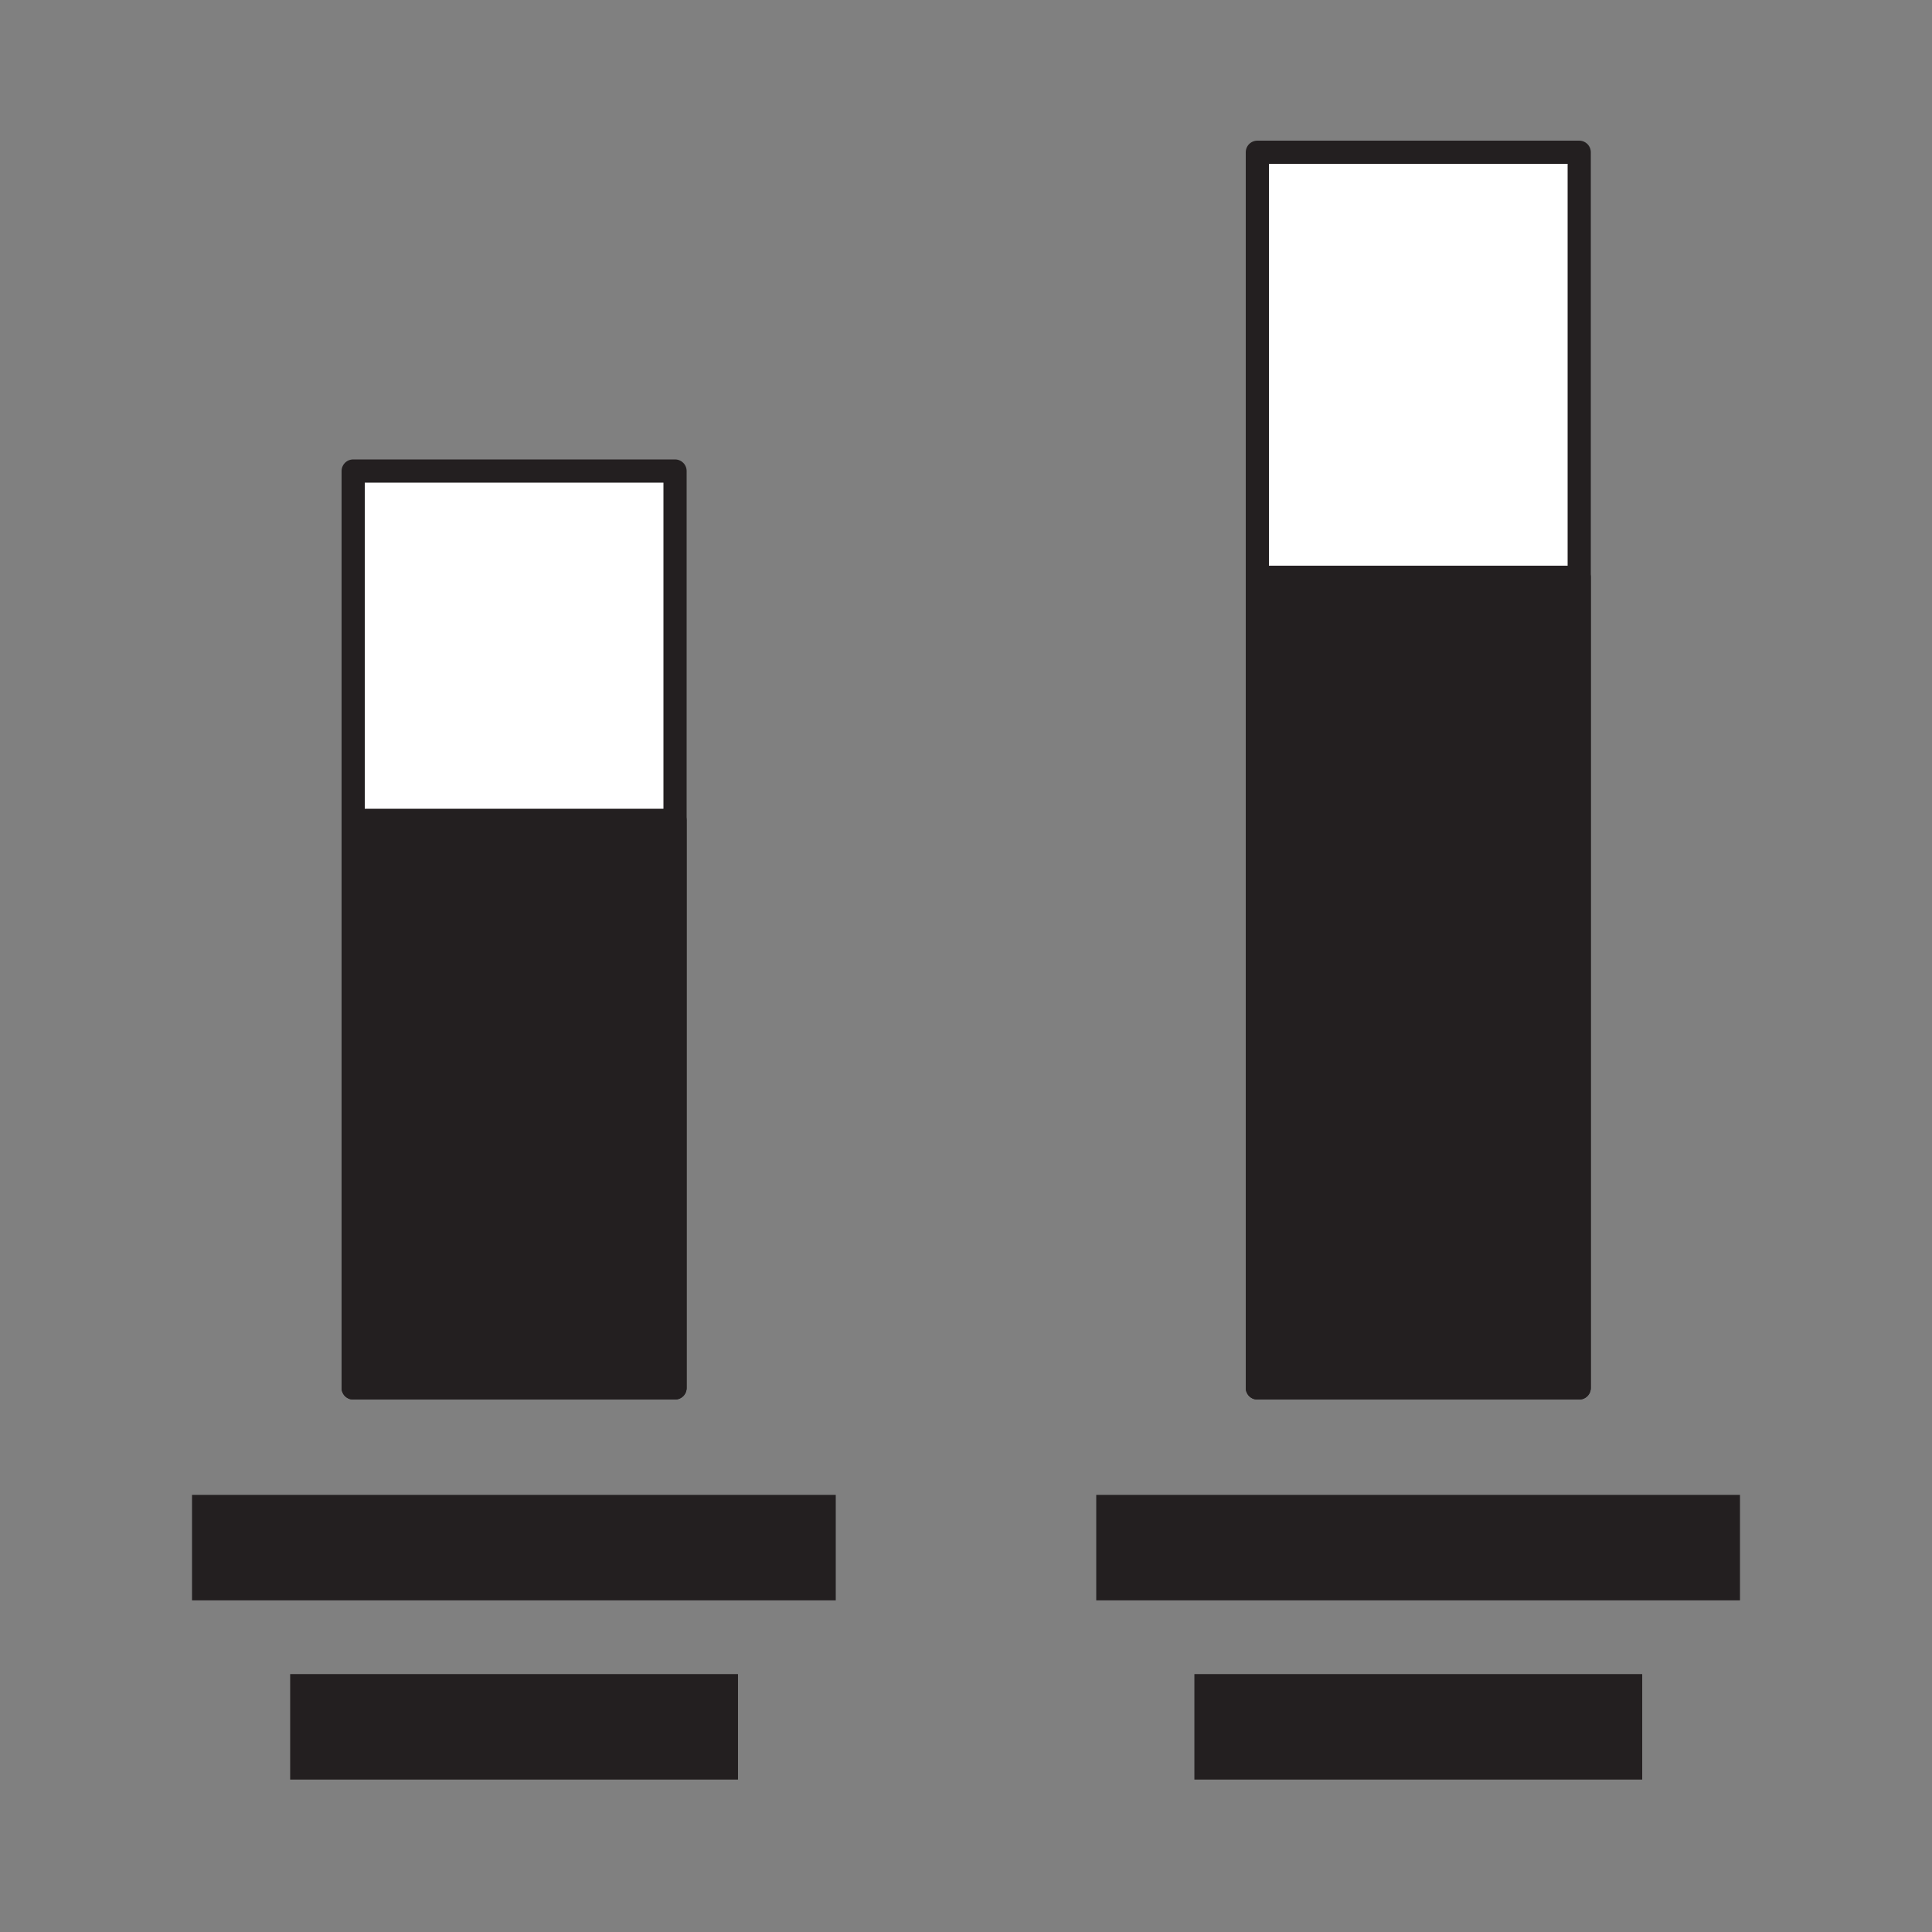
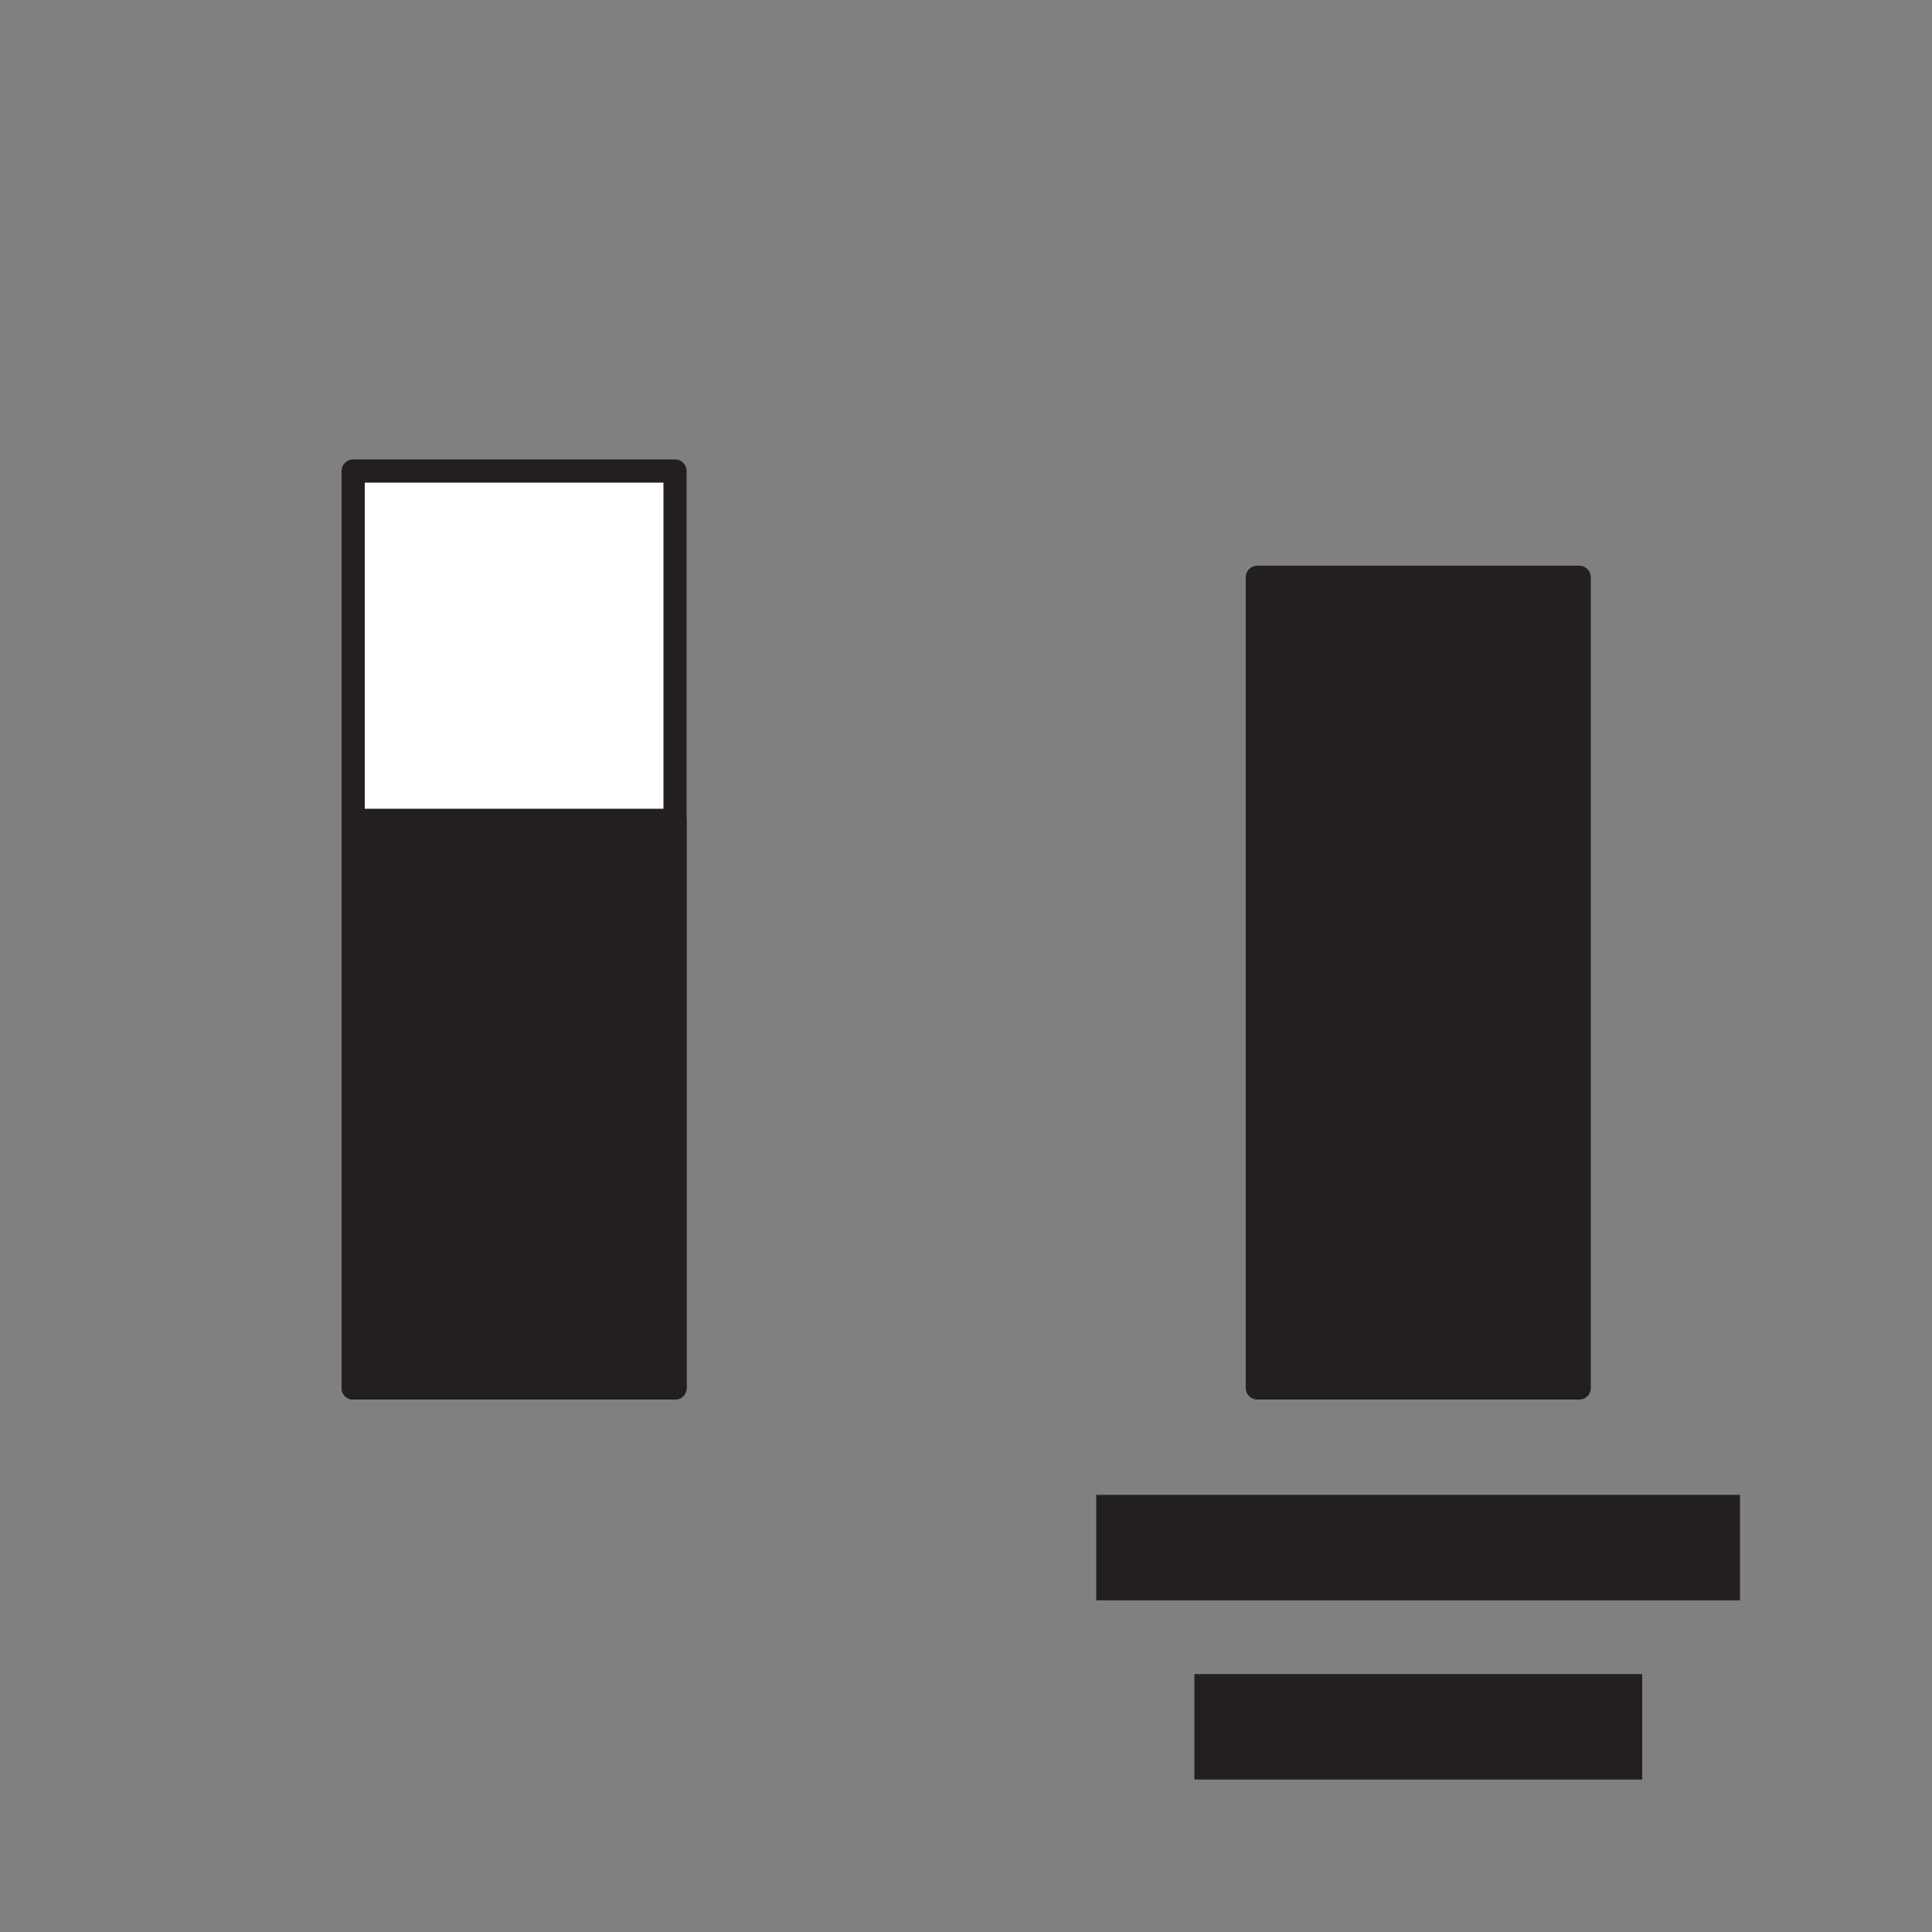
<svg xmlns="http://www.w3.org/2000/svg" xml:space="preserve" id="icons" x="0" y="0" version="1.1" viewBox="0 0 500 500">
  <rect x="0" y="0" width="500" height="500" fill="#808080" stroke="none" />
  <style>.st0{fill:#fff;stroke:#231f20;stroke-width:6;stroke-linecap:round;stroke-linejoin:round;stroke-miterlimit:10}.st1,.st2{fill:#231f20}.st2{stroke:#231f20;stroke-width:6;stroke-linecap:round;stroke-linejoin:round;stroke-miterlimit:10}</style>
  <path d="M91.4 121.9h83.3v237.3H91.4z" class="st0" />
  <path d="M91.4 212.3h83.3v146.9H91.4z" class="st2" />
-   <path d="M190.994 460.552h-115.9v-27.3h115.9zm25.3-46.382h-166.6v-27.3h166.6z" class="st1" />
-   <path d="M325.4 39.4h83.3v319.8h-83.3z" class="st0" />
  <path d="M325.4 149.4h83.3v209.8h-83.3z" class="st2" />
  <path d="M425.006 460.552h-115.9v-27.3h115.9zm25.3-46.382h-166.6v-27.3h166.6z" class="st1" />
</svg>